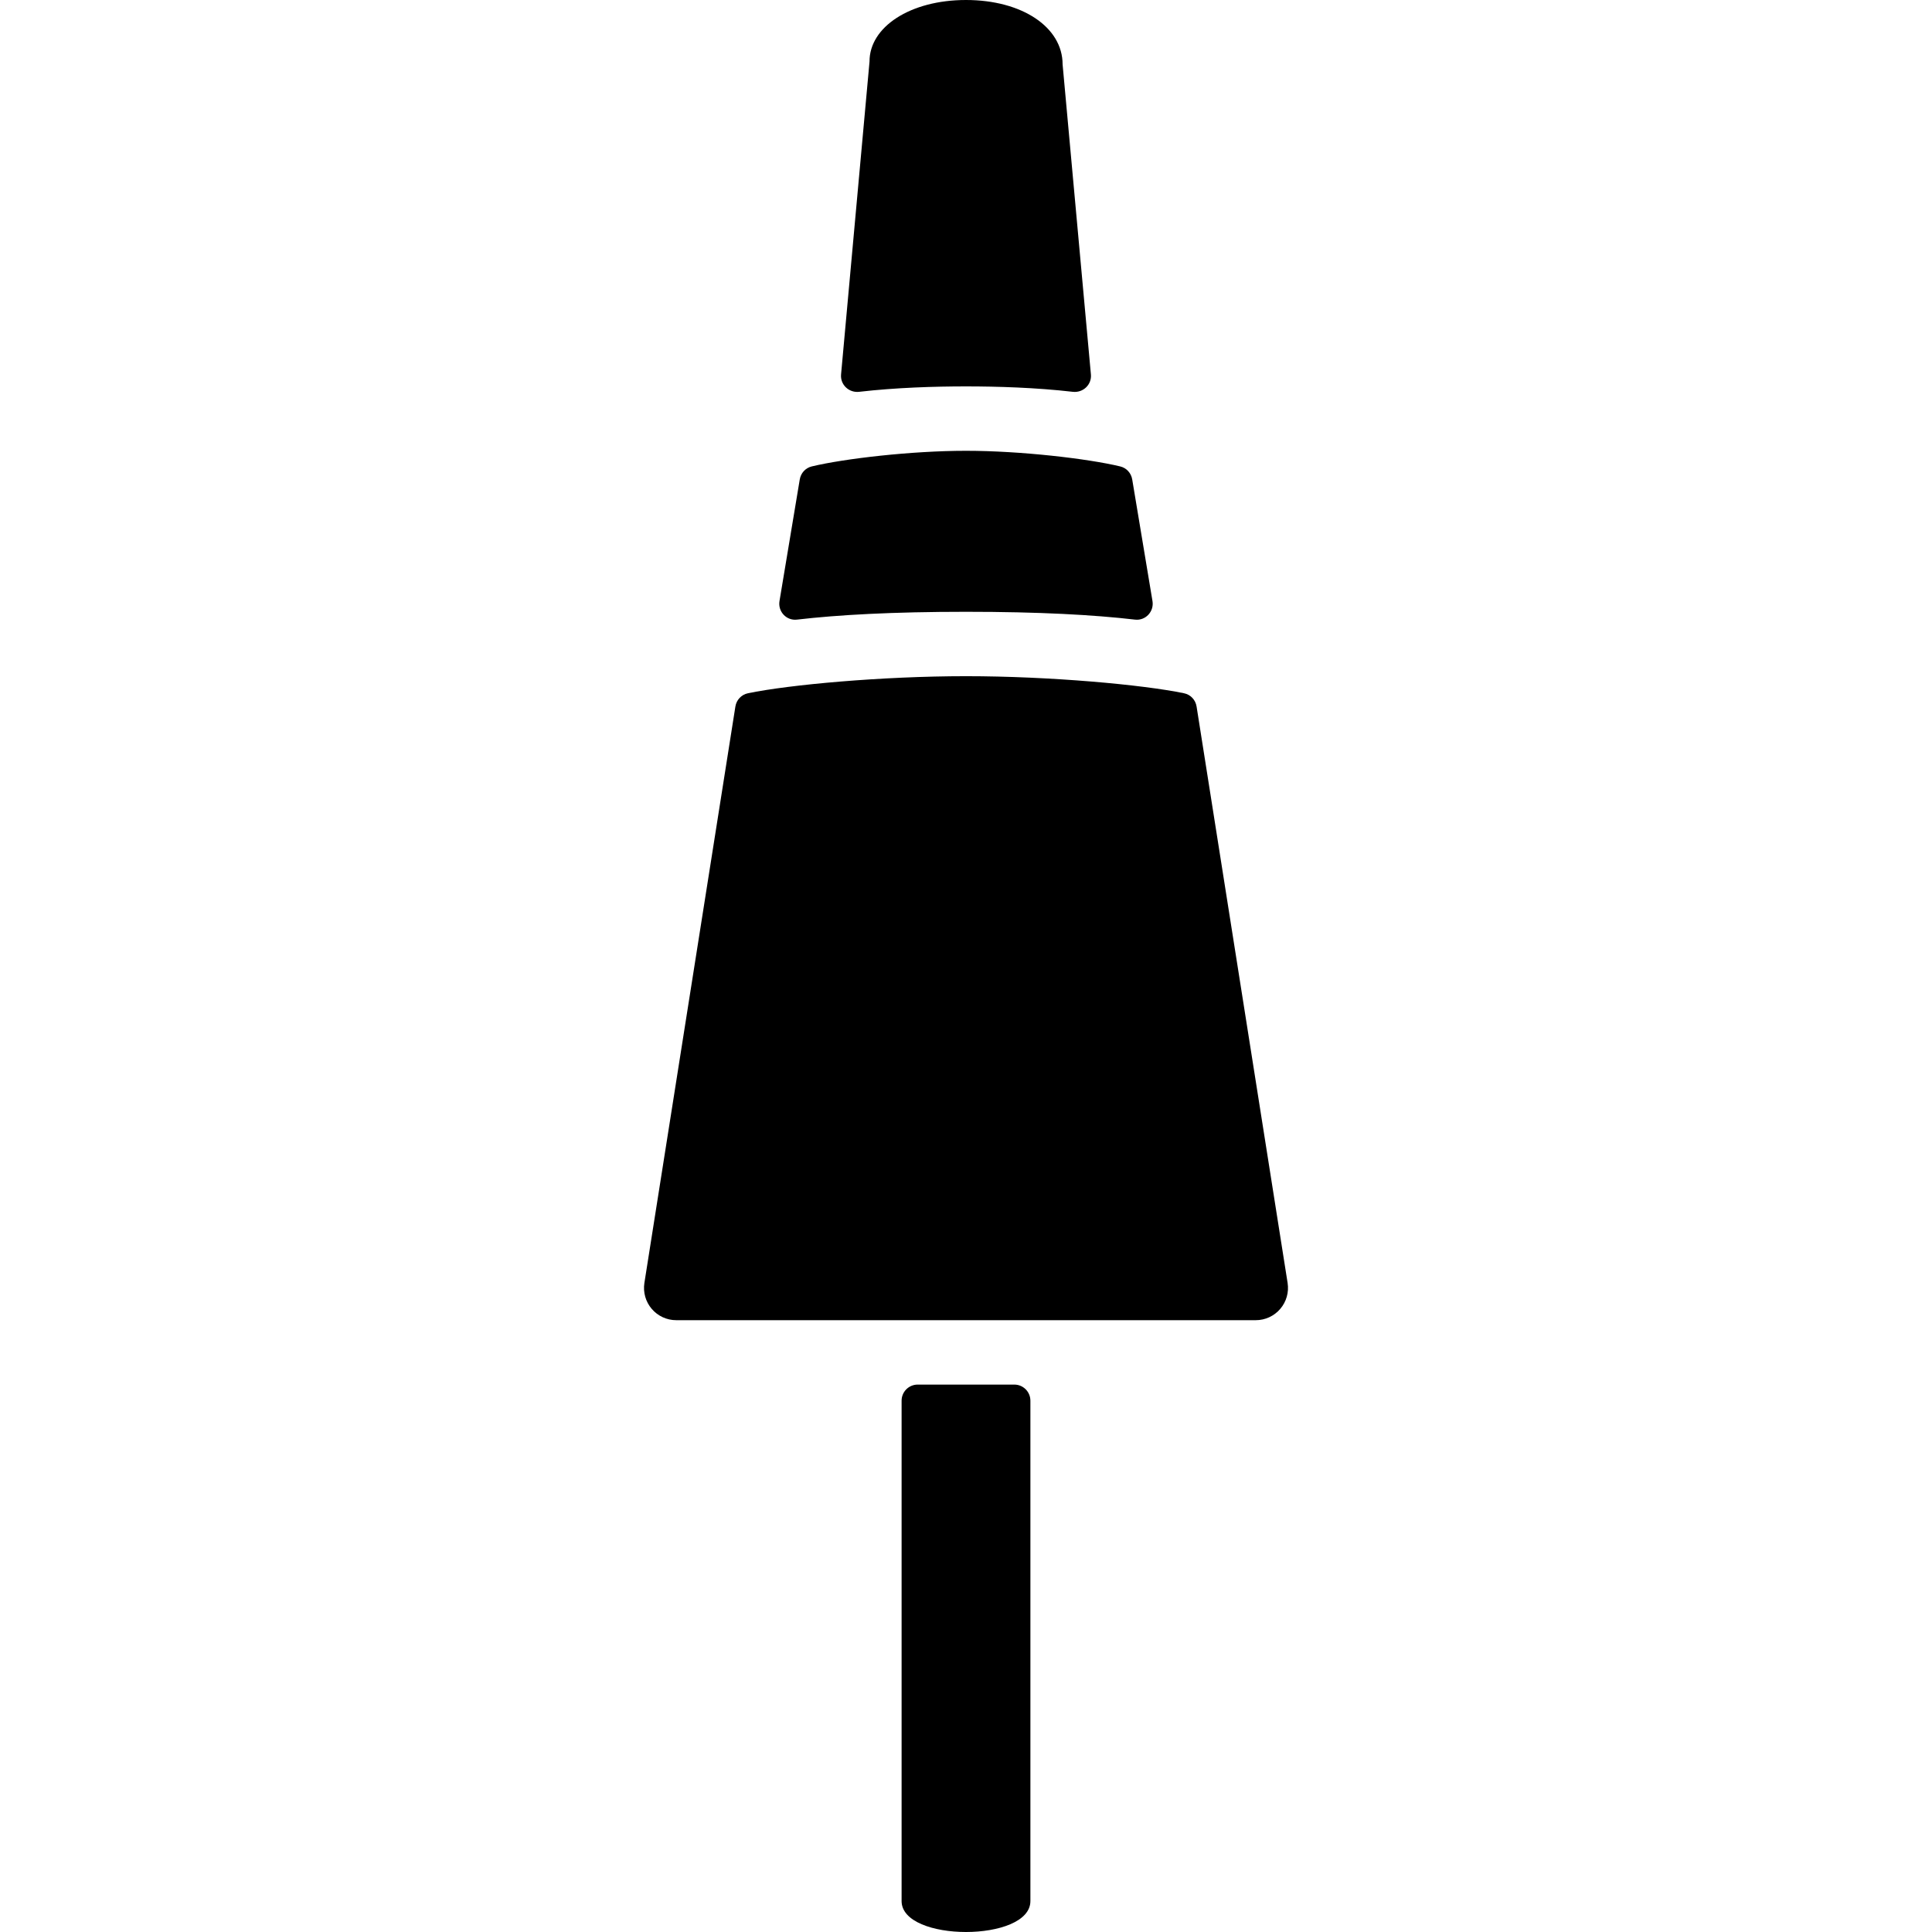
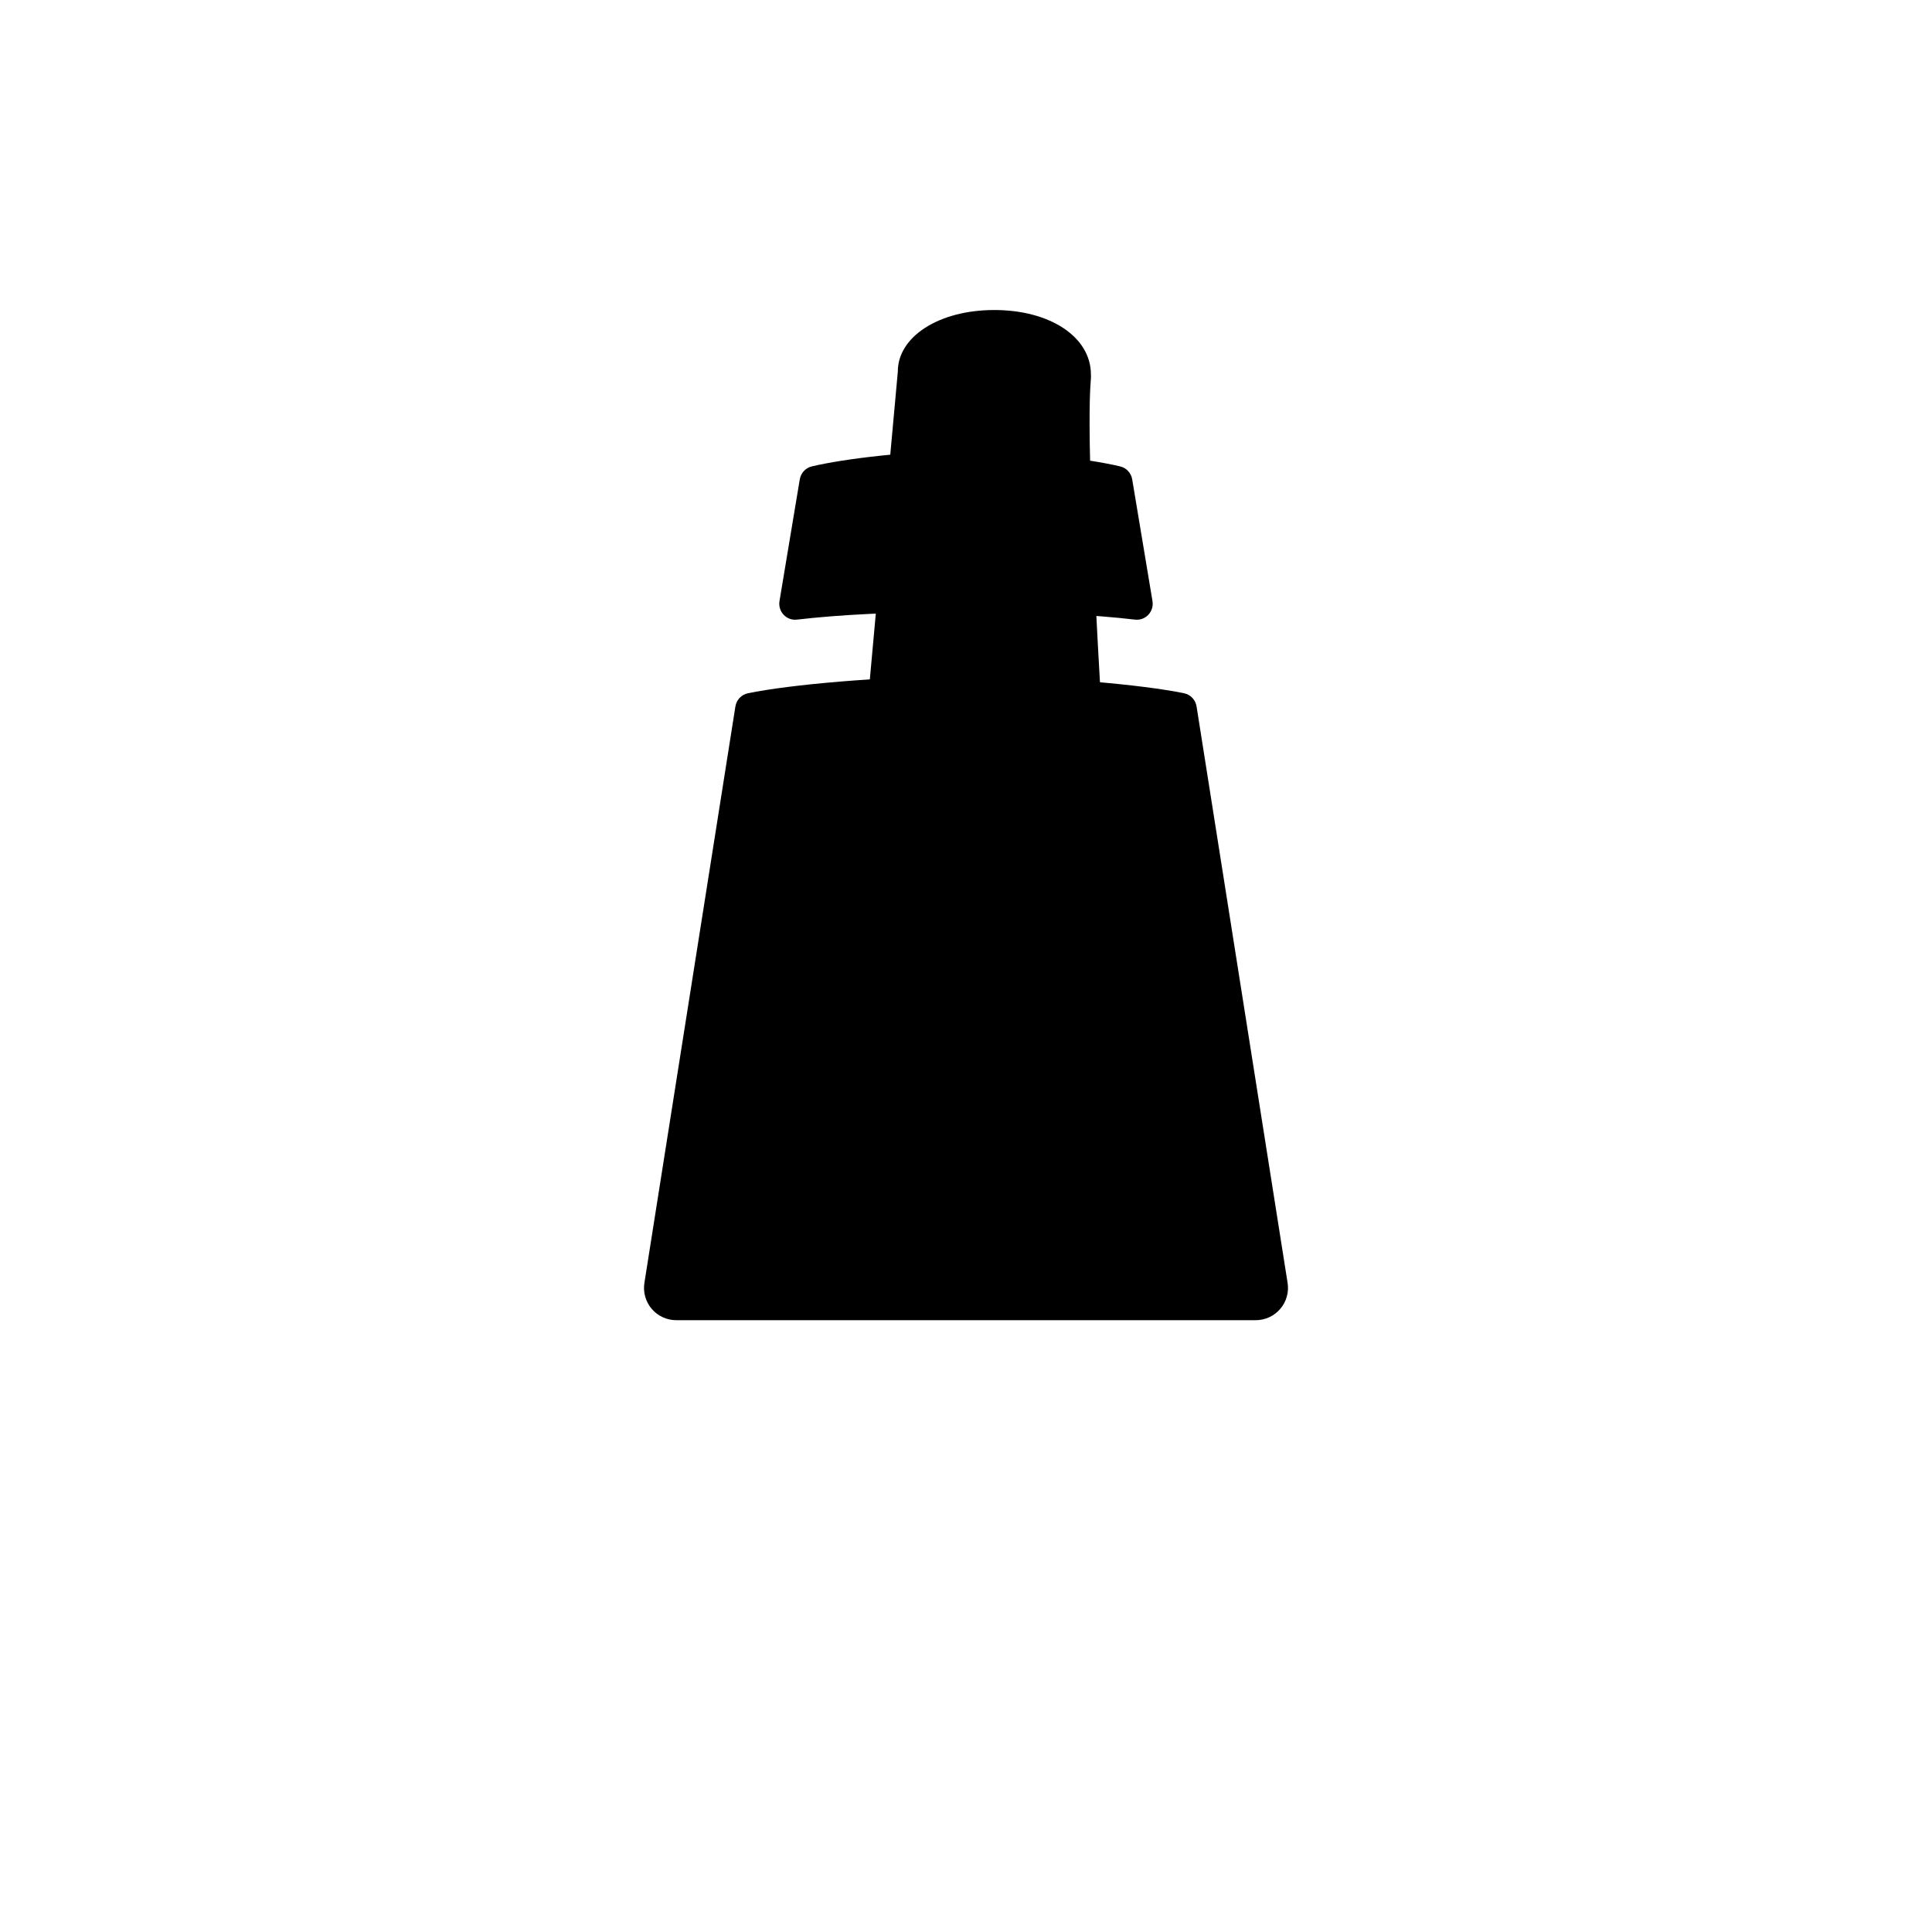
<svg xmlns="http://www.w3.org/2000/svg" fill="#000000" height="800px" width="800px" version="1.1" id="Layer_1" viewBox="0 0 512.006 512.006" xml:space="preserve">
  <g>
    <g>
      <path d="M305.42,159.275l-5.367-32.213c-0.282-1.698-1.51-3.055-3.191-3.456c-8.559-2.057-26.359-4.139-40.858-4.139    c-14.498,0-32.299,2.082-40.866,4.139c-1.673,0.401-2.91,1.758-3.191,3.456l-5.367,32.213c-0.469,2.79,1.826,5.265,4.634,4.932    c10.837-1.263,25.31-2.074,44.792-2.074c19.482,0,33.954,0.811,44.783,2.074C303.594,164.54,305.889,162.065,305.42,159.275z" />
    </g>
  </g>
  <g>
    <g>
-       <path d="M289.104,99.226l-7.501-82.159c0-9.89-10.769-17.067-25.6-17.067s-25.6,7.177-25.566,16.299l-7.543,82.927    c-0.247,2.731,2.091,4.924,4.804,4.608c9.737-1.126,20.053-1.434,28.305-1.434c8.252,0,18.569,0.307,28.297,1.434    C287.022,104.149,289.36,101.948,289.104,99.226z" />
+       <path d="M289.104,99.226c0-9.89-10.769-17.067-25.6-17.067s-25.6,7.177-25.566,16.299l-7.543,82.927    c-0.247,2.731,2.091,4.924,4.804,4.608c9.737-1.126,20.053-1.434,28.305-1.434c8.252,0,18.569,0.307,28.297,1.434    C287.022,104.149,289.36,101.948,289.104,99.226z" />
    </g>
  </g>
  <g>
    <g>
      <path d="M341.234,340.002L317.11,187.238c-0.282-1.766-1.579-3.157-3.328-3.516c-10.863-2.261-35.482-4.523-57.779-4.523    s-46.916,2.261-57.788,4.523c-1.749,0.367-3.046,1.758-3.328,3.516l-24.115,152.764c-0.384,2.466,0.324,4.975,1.946,6.869    c1.621,1.903,3.985,2.995,6.485,2.995h153.6c2.492,0,4.864-1.092,6.485-2.995C340.91,344.977,341.618,342.46,341.234,340.002z" />
    </g>
  </g>
  <g>
    <g>
-       <path d="M268.803,366.933h-25.6c-2.355,0-4.267,1.911-4.267,4.267v132.608c0,10.931,34.133,10.931,34.133,0V371.2    C273.07,368.845,271.158,366.933,268.803,366.933z" />
-     </g>
+       </g>
  </g>
</svg>